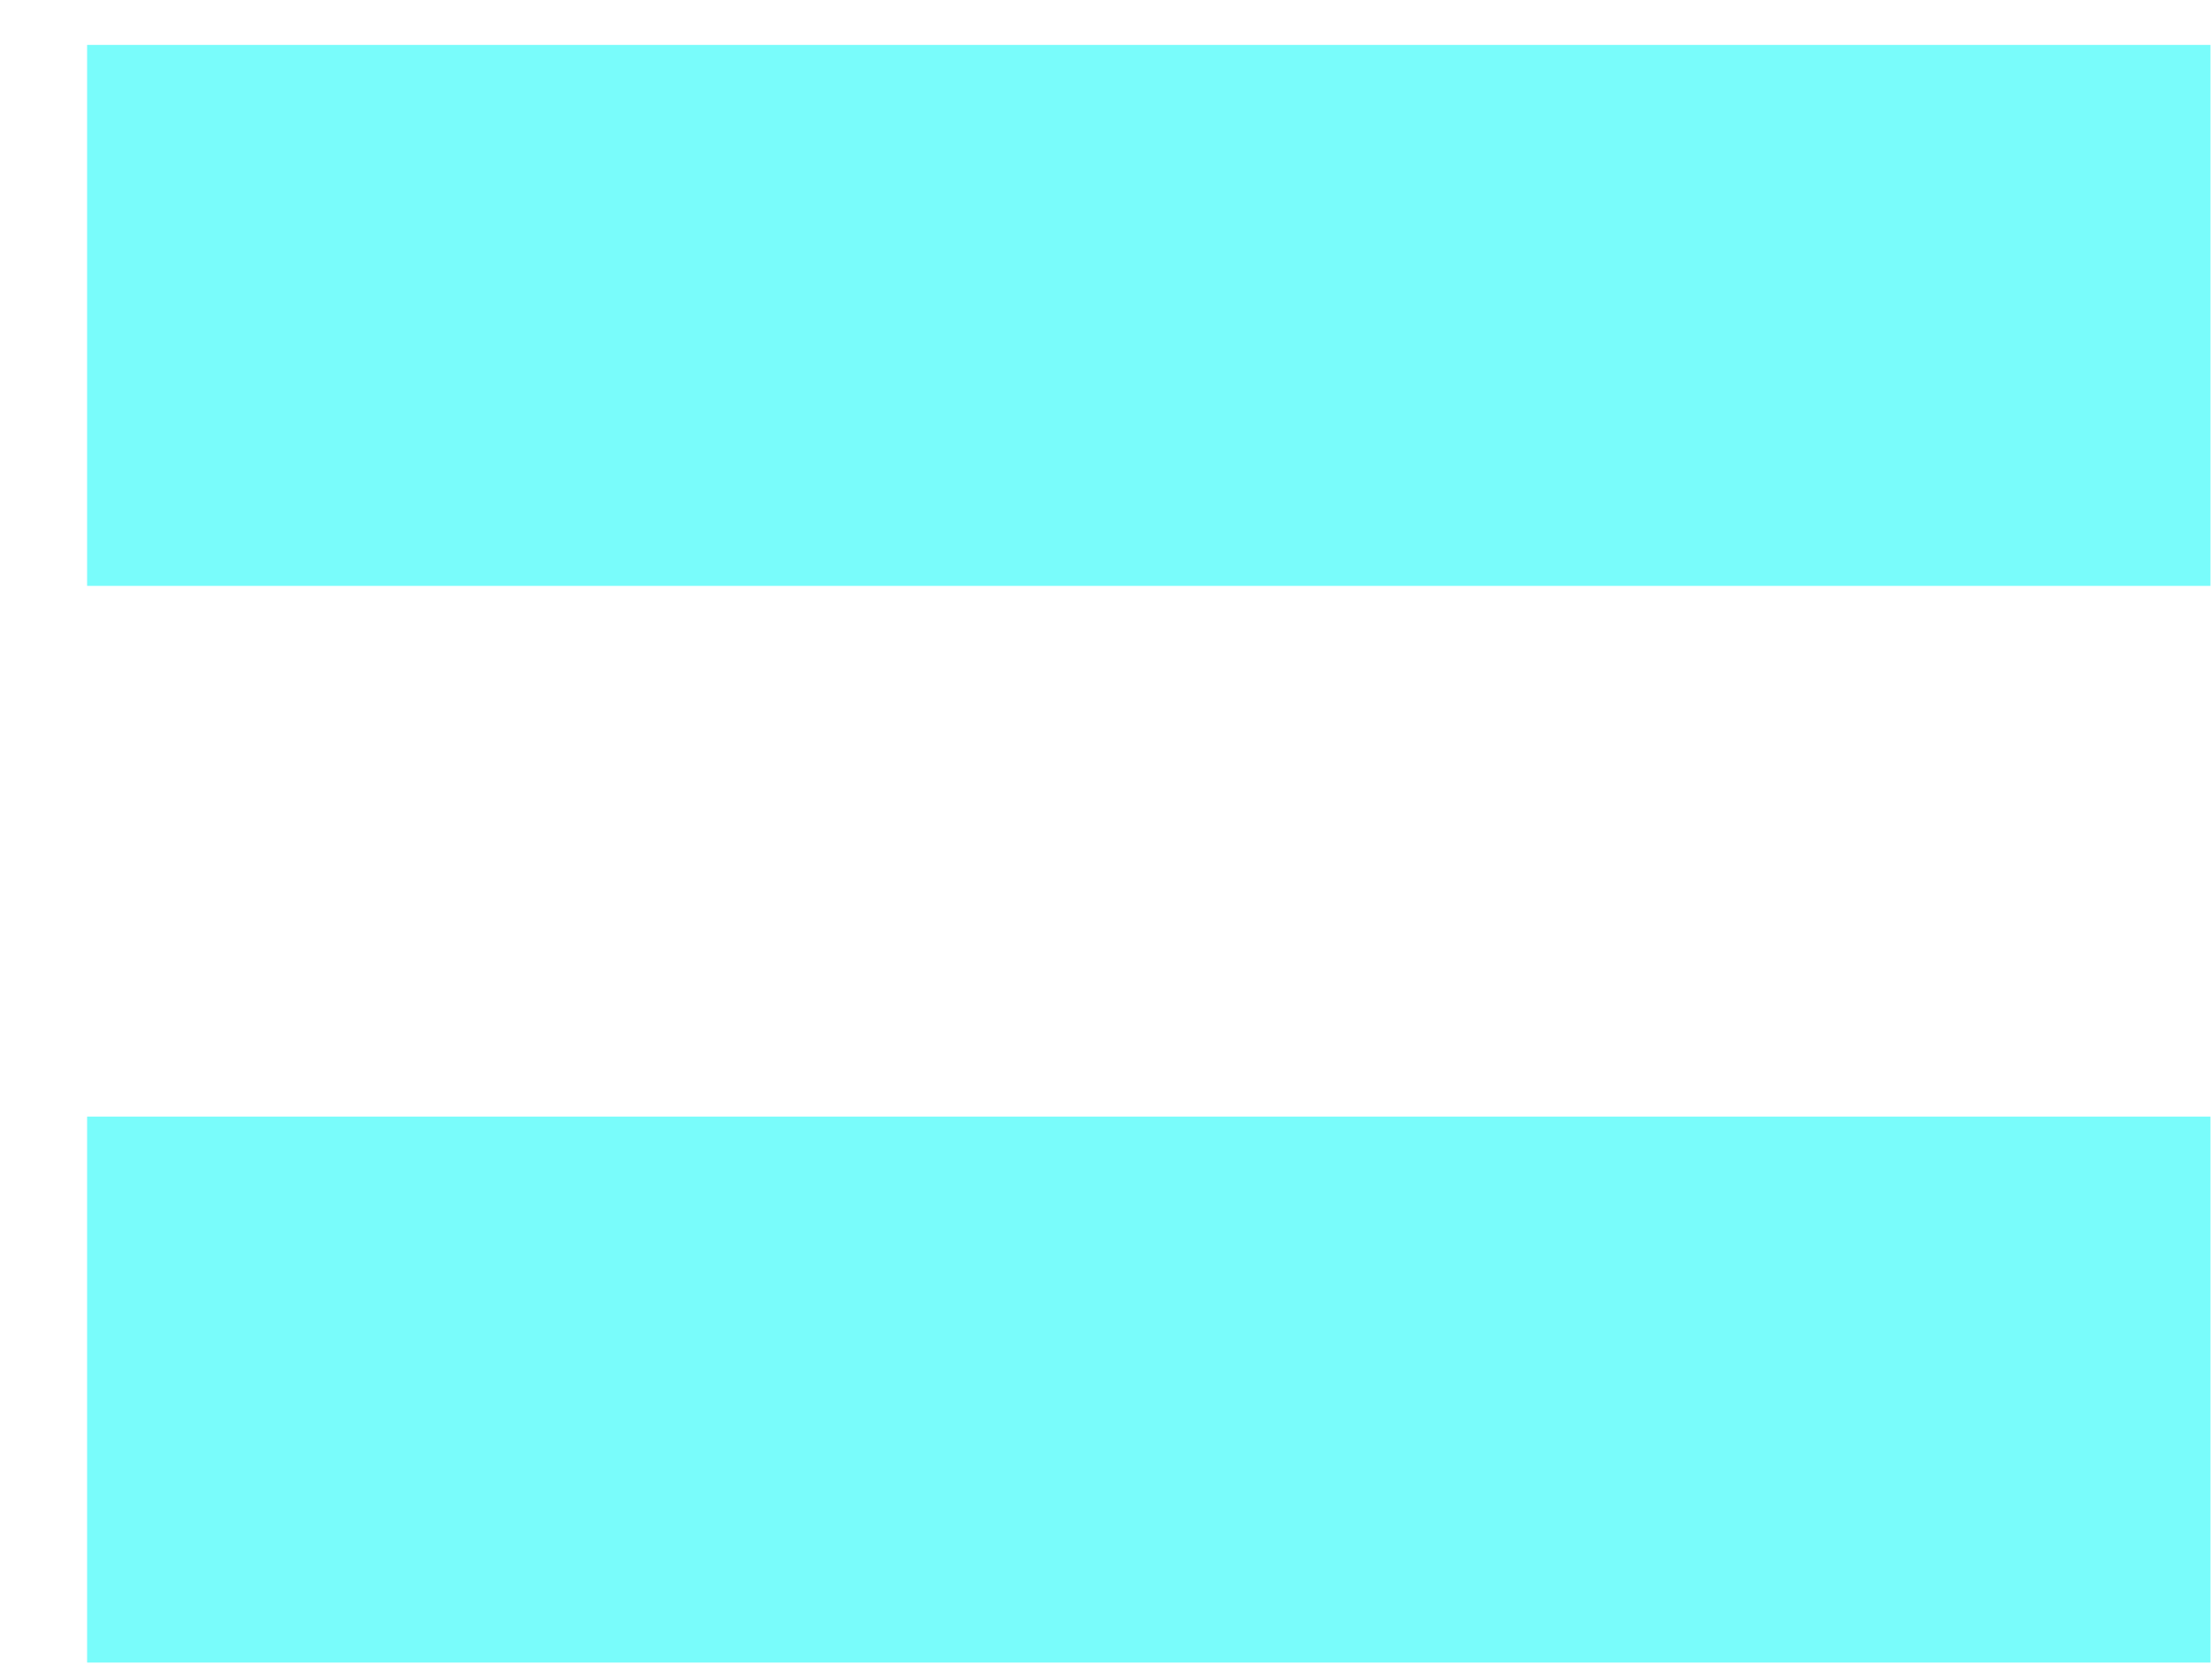
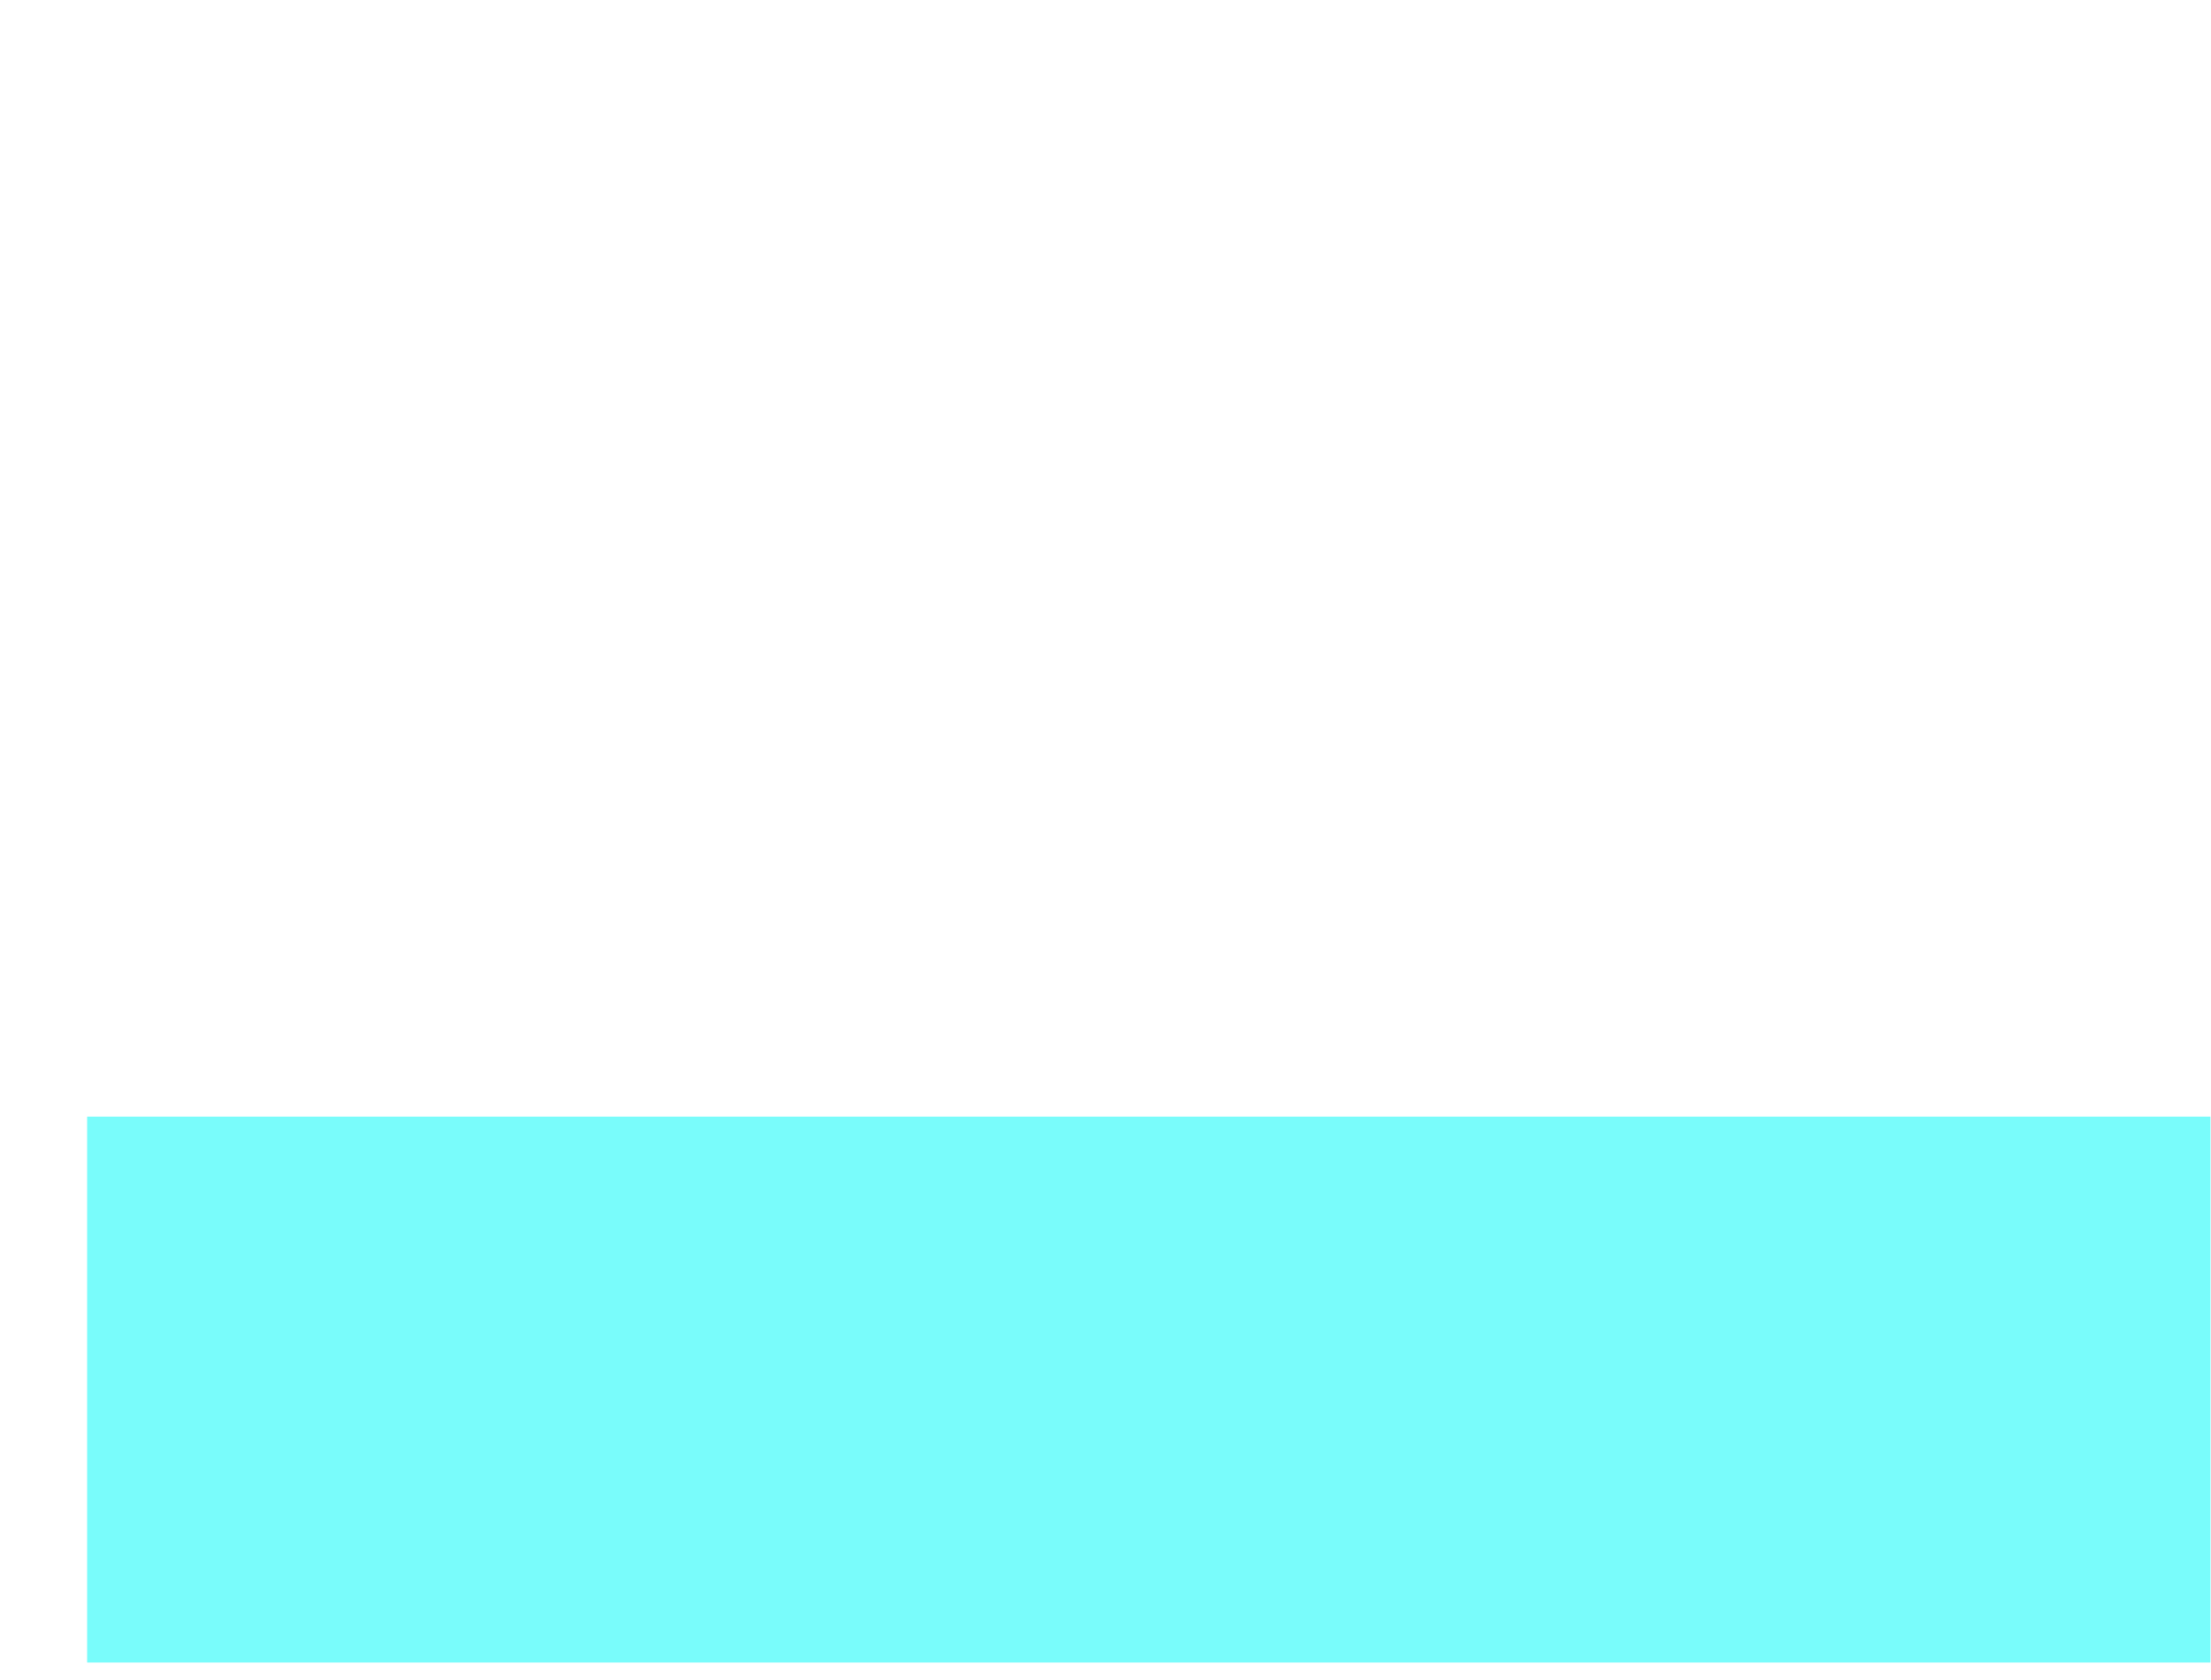
<svg xmlns="http://www.w3.org/2000/svg" width="25" height="19" viewBox="0 0 25 19" fill="none">
-   <path d="M0.985 6.626V0.508H24.994V6.626H0.985ZM0.985 18.803V12.628H24.994V18.803H0.985Z" fill="#79FCFB" />
+   <path d="M0.985 6.626V0.508V6.626H0.985ZM0.985 18.803V12.628H24.994V18.803H0.985Z" fill="#79FCFB" />
</svg>